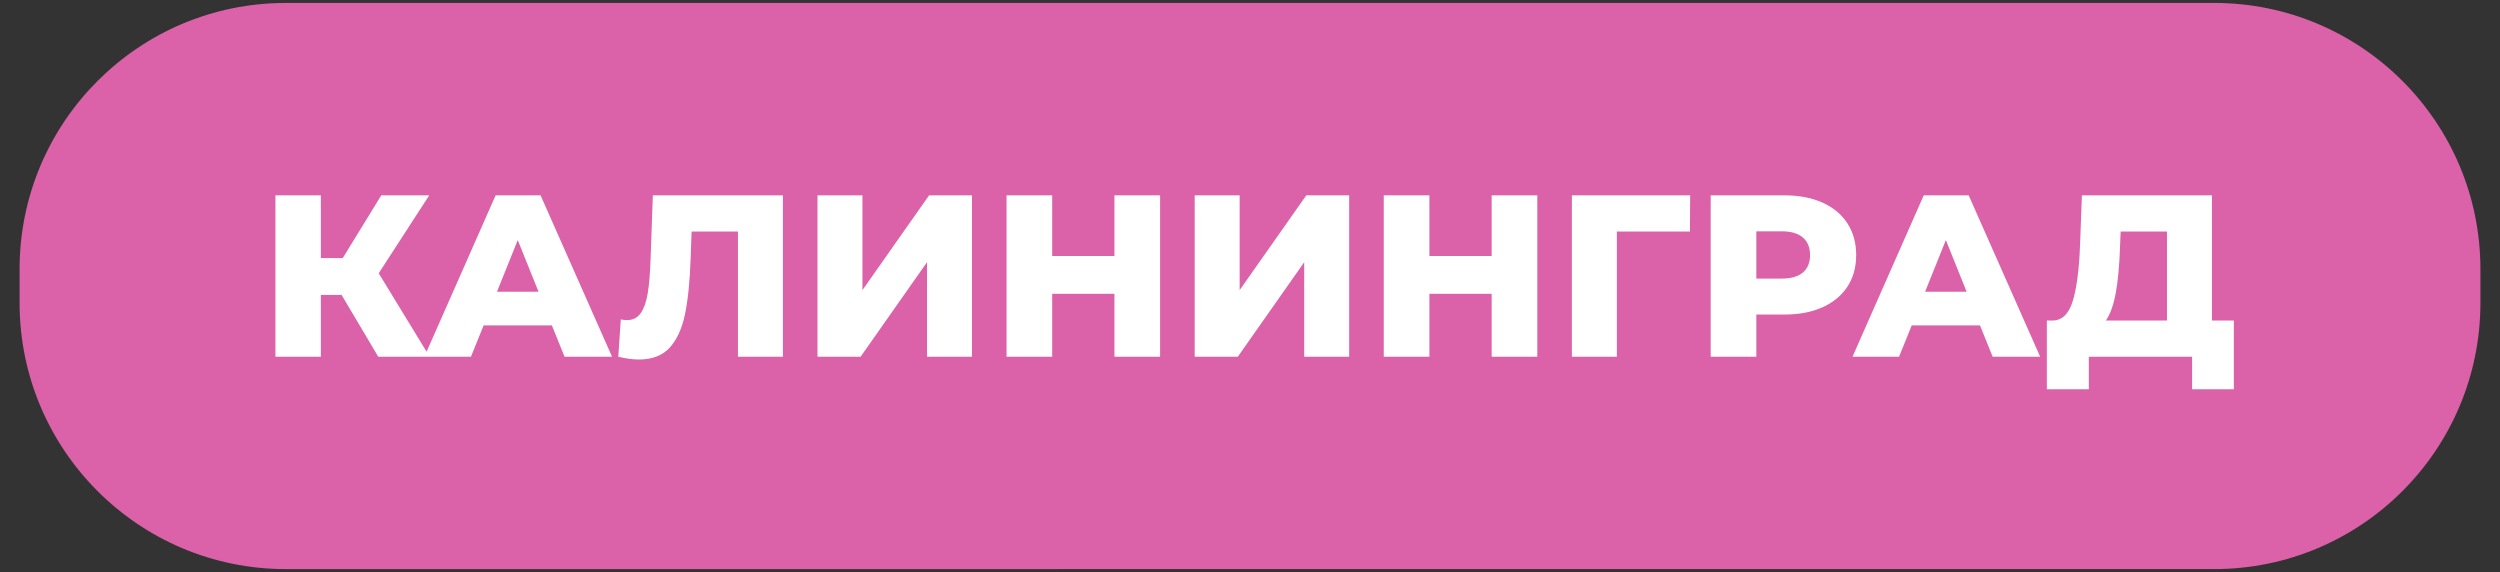
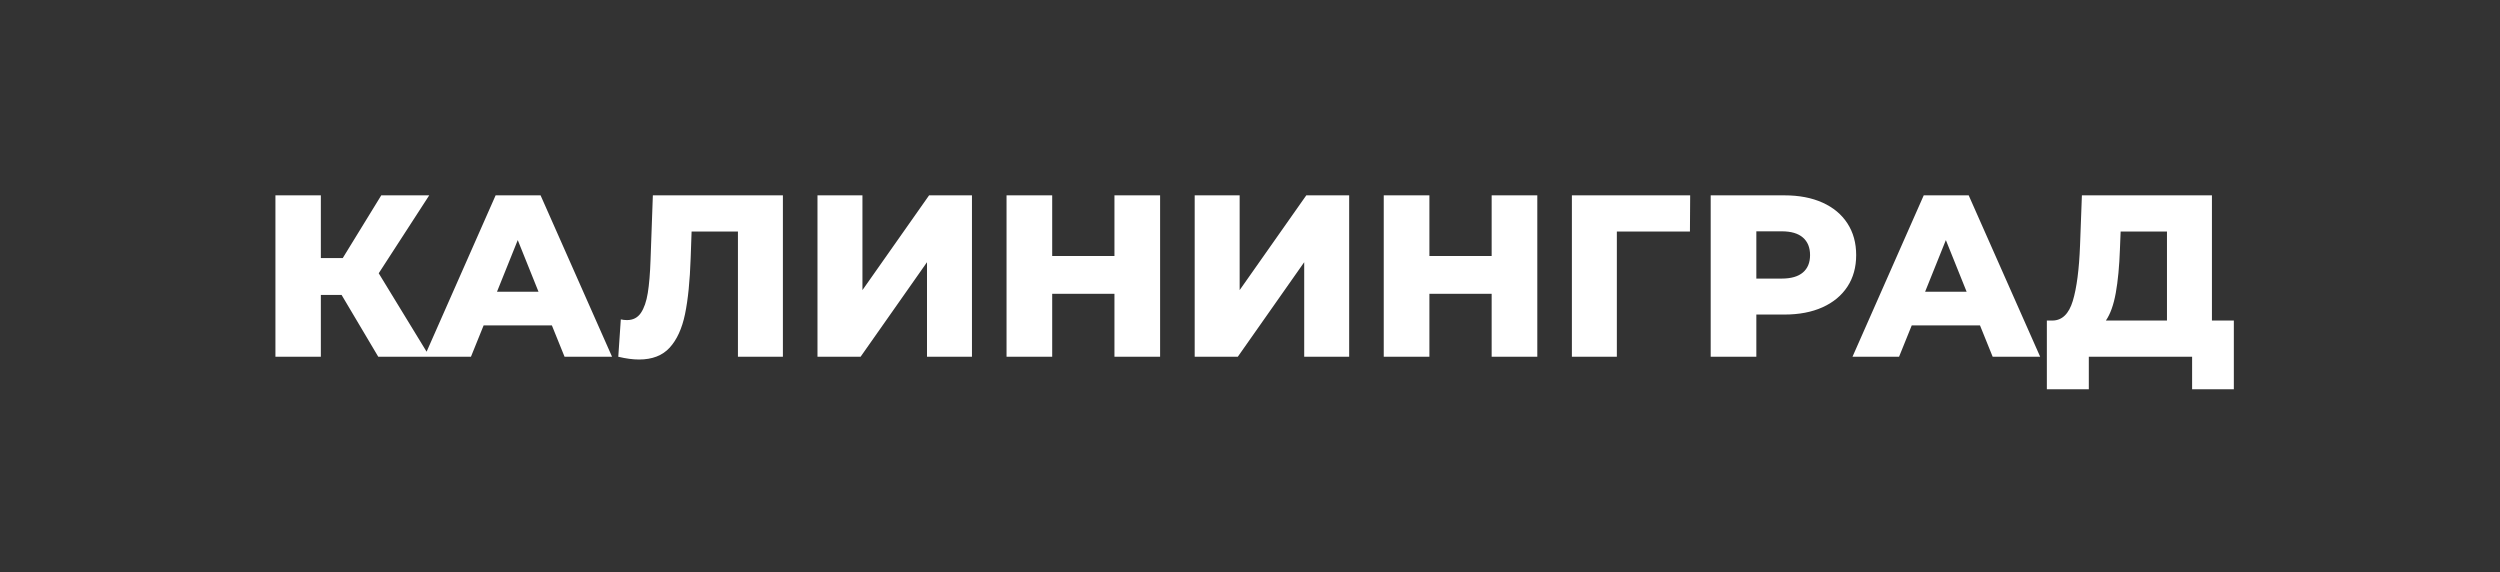
<svg xmlns="http://www.w3.org/2000/svg" xml:space="preserve" width="118mm" height="27mm" version="1.1" style="shape-rendering:geometricPrecision; text-rendering:geometricPrecision; image-rendering:optimizeQuality; fill-rule:evenodd; clip-rule:evenodd" viewBox="0 0 11800 2700">
  <rect x="0" y="0" width="11800" height="2700" fill="#333333" stroke="none" />
  <defs>
    <style type="text/css"> .fil0 {fill:#DB61A9;fill-rule:nonzero} .fil1 {fill:white;fill-rule:nonzero} </style>
  </defs>
  <g id="Слой_x0020_1">
-     <path class="fil0" d="M1349.17 13.85l9101.66 0c693.98,0 1256.77,562.79 1256.77,1256.77l0 158.76c0,693.97 -562.79,1256.76 -1256.77,1256.76l-9101.66 0.01c-693.97,-0.01 -1256.76,-562.8 -1256.76,-1256.78l-0.01 -158.75c0.01,-693.98 562.8,-1256.77 1256.78,-1256.77l-0.01 0z" />
    <path class="fil1" d="M1612.36 1392.18l-97.95 0 0 291.65 -214.38 0 0 -761.78 214.38 0 0 296 103.39 0 181.74 -296 226.36 0 -238.33 367.83 240.5 393.95 -242.68 0 -173.03 -291.65zm992.49 143.65l-322.13 0 -59.85 148 -219.83 0 336.27 -761.78 212.21 0 337.36 761.78 -224.18 0 -59.85 -148zm-63.12 -158.89l-97.94 -243.77 -97.95 243.77 195.89 0zm1153.55 -454.89l0 761.78 -212.21 0 0 -590.93 -218.74 0 -4.35 124.07c-3.63,108.82 -12.52,197.33 -26.66,265.53 -14.15,68.2 -38.27,120.98 -72.37,158.34 -34.1,37.37 -82.35,56.05 -144.74,56.05 -29.02,0 -61.67,-4.35 -97.94,-13.06l11.97 -176.3c9.43,2.18 19.22,3.27 29.38,3.27 28.29,0 50.06,-11.25 65.3,-33.74 15.23,-22.49 26.11,-53.87 32.64,-94.13 6.53,-40.27 10.89,-92.69 13.06,-157.26l10.88 -303.62 613.78 0zm163.24 0l212.21 0 0 447.27 314.51 -447.27 202.41 0 0 761.78 -212.21 0 0 -446.19 -313.42 446.19 -203.5 0 0 -761.78zm1617.15 0l0 761.78 -215.47 0 0 -297.09 -293.84 0 0 297.09 -215.47 0 0 -761.78 215.47 0 0 286.21 293.84 0 0 -286.21 215.47 0zm163.24 0l212.21 0 0 447.27 314.51 -447.27 202.41 0 0 761.78 -212.21 0 0 -446.19 -313.42 446.19 -203.5 0 0 -761.78zm1617.15 0l0 761.78 -215.47 0 0 -297.09 -293.84 0 0 297.09 -215.47 0 0 -761.78 215.47 0 0 286.21 293.84 0 0 -286.21 215.47 0zm720.43 170.85l-344.98 0 0 590.93 -212.21 0 0 -761.78 558.28 0 -1.09 170.85zm446.18 -170.85c68.93,0 128.78,11.42 179.57,34.28 50.78,22.85 89.96,55.5 117.53,97.94 27.57,42.44 41.35,92.32 41.35,149.64 0,57.31 -13.78,107.01 -41.35,149.09 -27.57,42.08 -66.75,74.54 -117.53,97.4 -50.79,22.85 -110.64,34.28 -179.57,34.28l-132.77 0 0 199.15 -215.47 0 0 -761.78 348.24 0zm-13.06 392.86c44.26,0 77.63,-9.61 100.12,-28.84 22.49,-19.22 33.74,-46.61 33.74,-82.16 0,-35.55 -11.25,-63.12 -33.74,-82.71 -22.49,-19.59 -55.86,-29.38 -100.12,-29.38l-119.71 0 0 223.09 119.71 0zm935.91 220.92l-322.13 0 -59.85 148 -219.83 0 336.27 -761.78 212.21 0 337.36 761.78 -224.18 0 -59.85 -148zm-63.12 -158.89l-97.94 -243.77 -97.95 243.77 195.89 0zm1261.29 136.03l0 324.3 -196.97 0 0 -153.44 -487.54 0 0 153.44 -198.07 0 0 -324.3 27.21 0c44.98,-0.72 76.72,-31.56 95.22,-92.5 18.5,-60.94 29.93,-148.73 34.28,-263.36l8.71 -235.06 613.78 0 0 590.92 103.38 0zm-537.6 -337.36c-2.9,81.26 -9.43,150.18 -19.59,206.77 -10.16,56.59 -25.75,100.12 -46.79,130.59l288.39 0 0 -420.07 -218.74 0 -3.27 82.71z" />
  </g>
</svg>